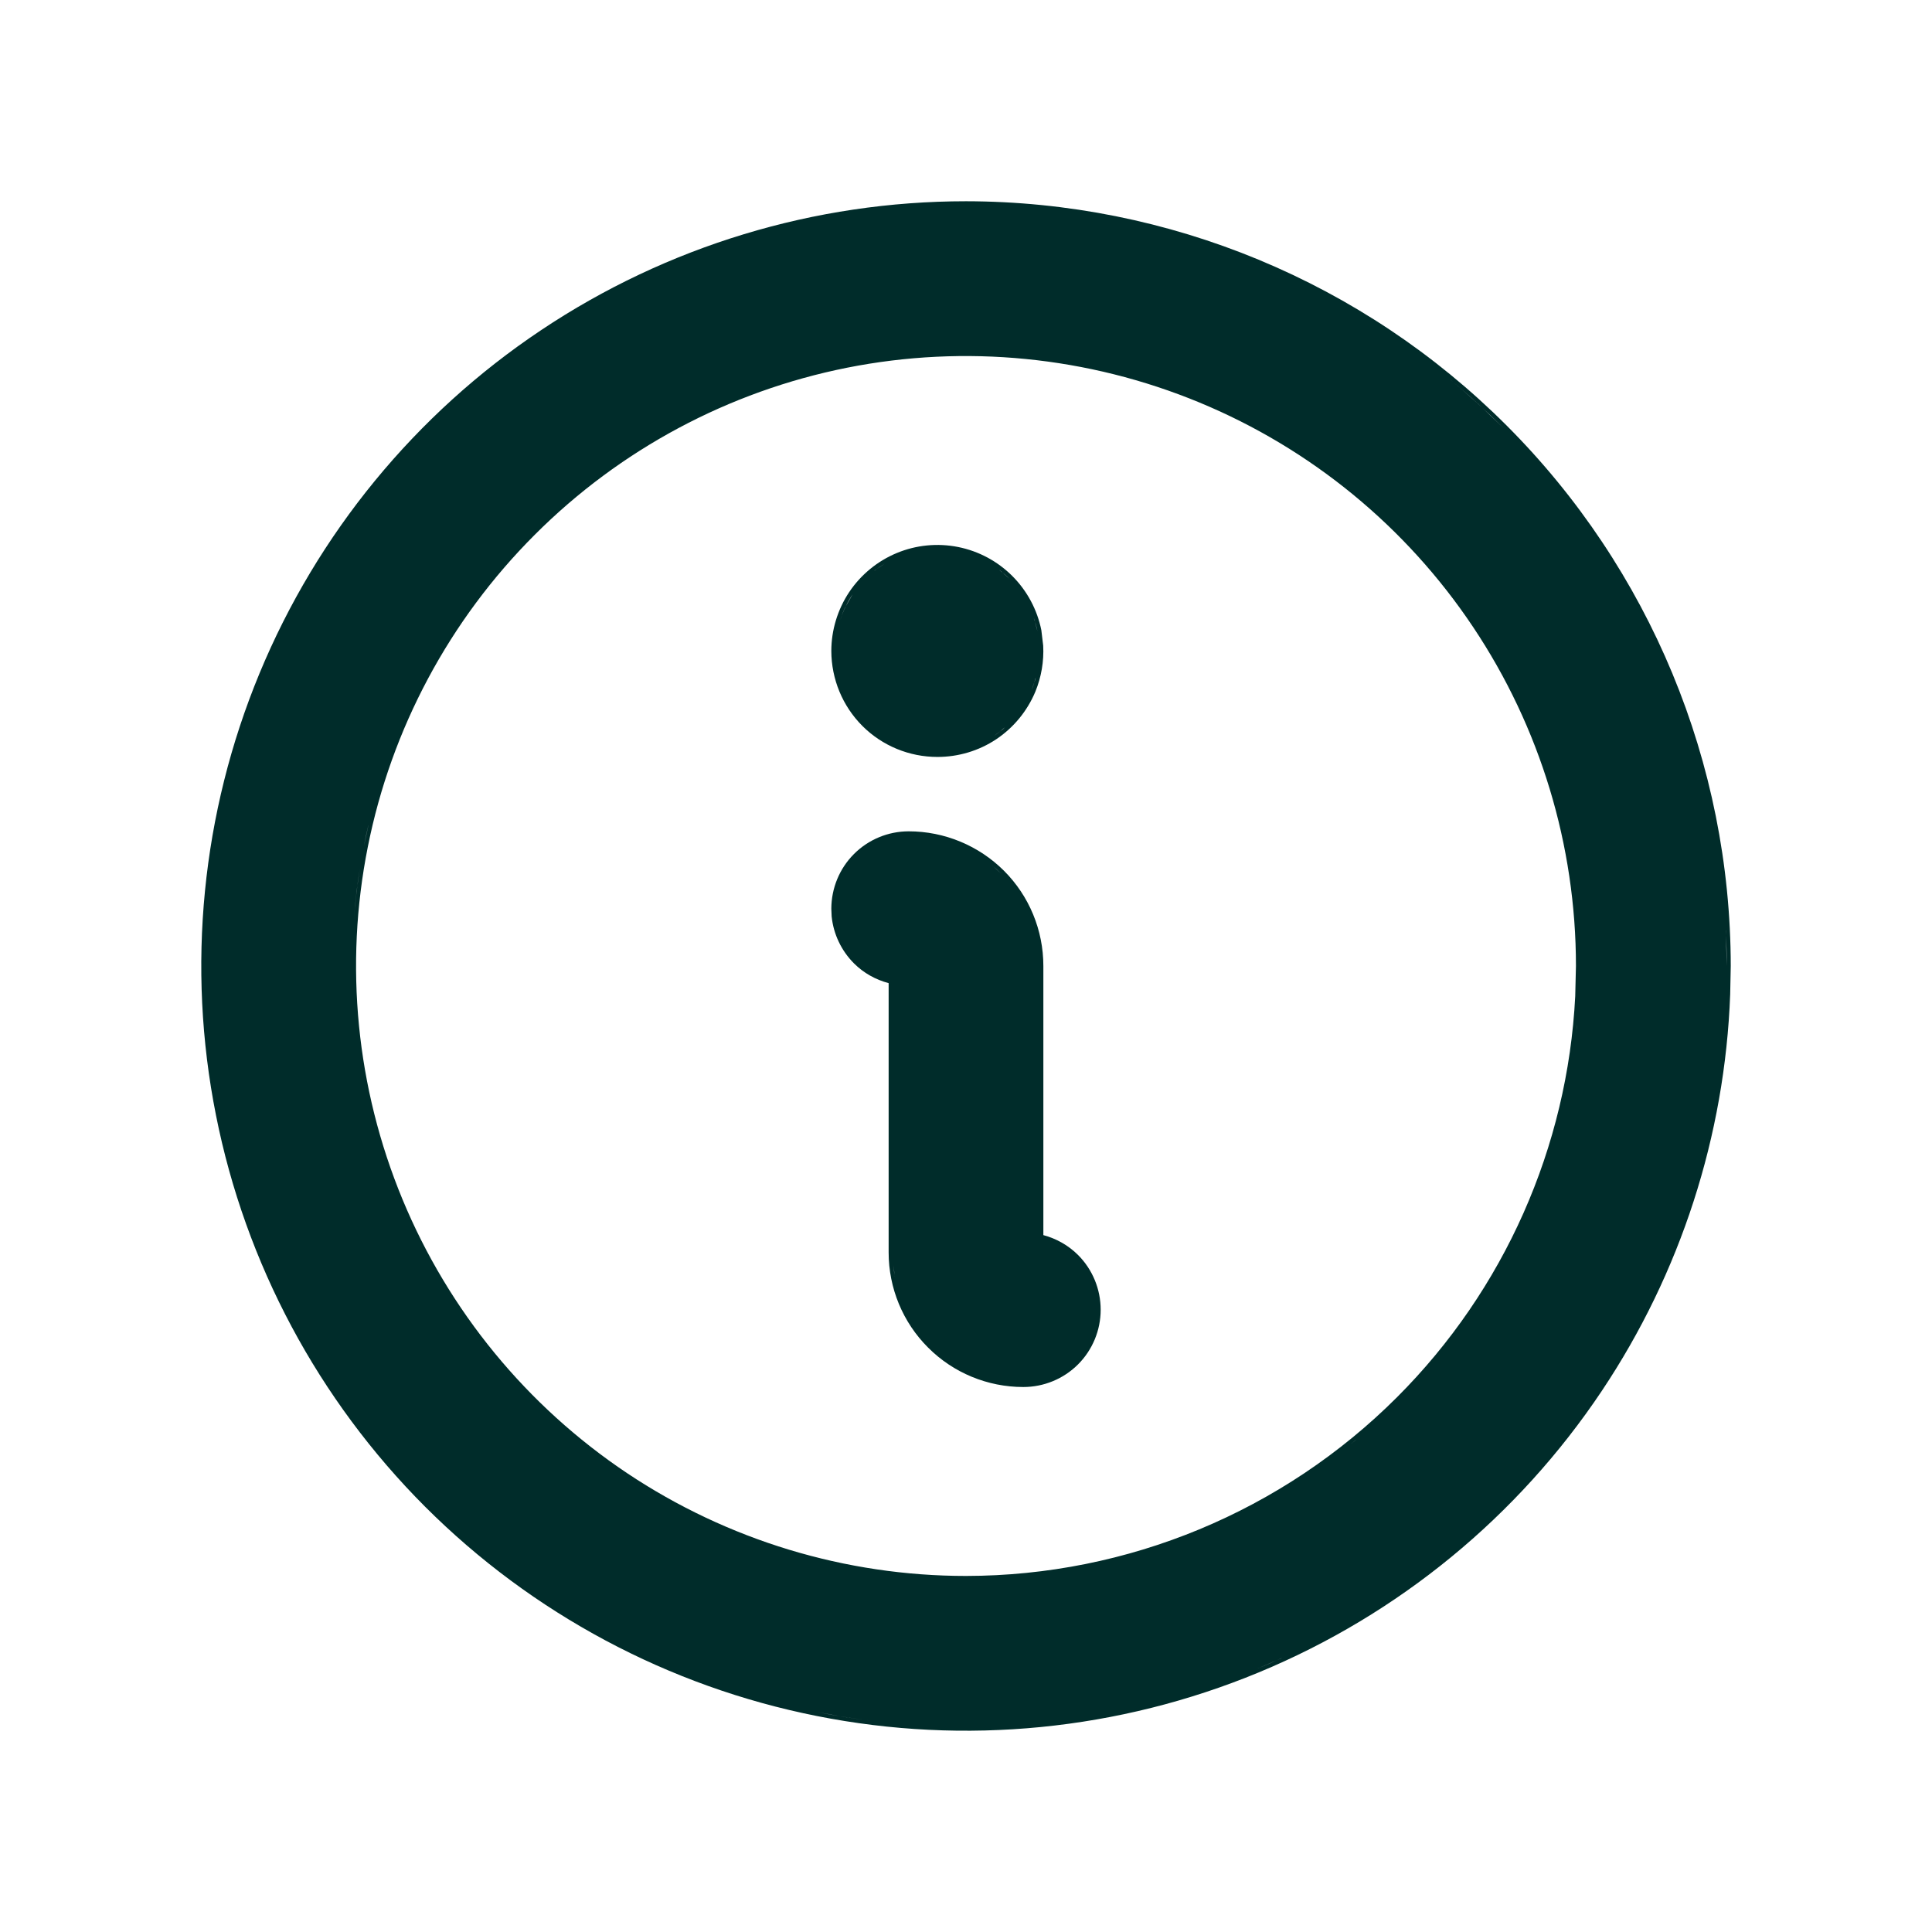
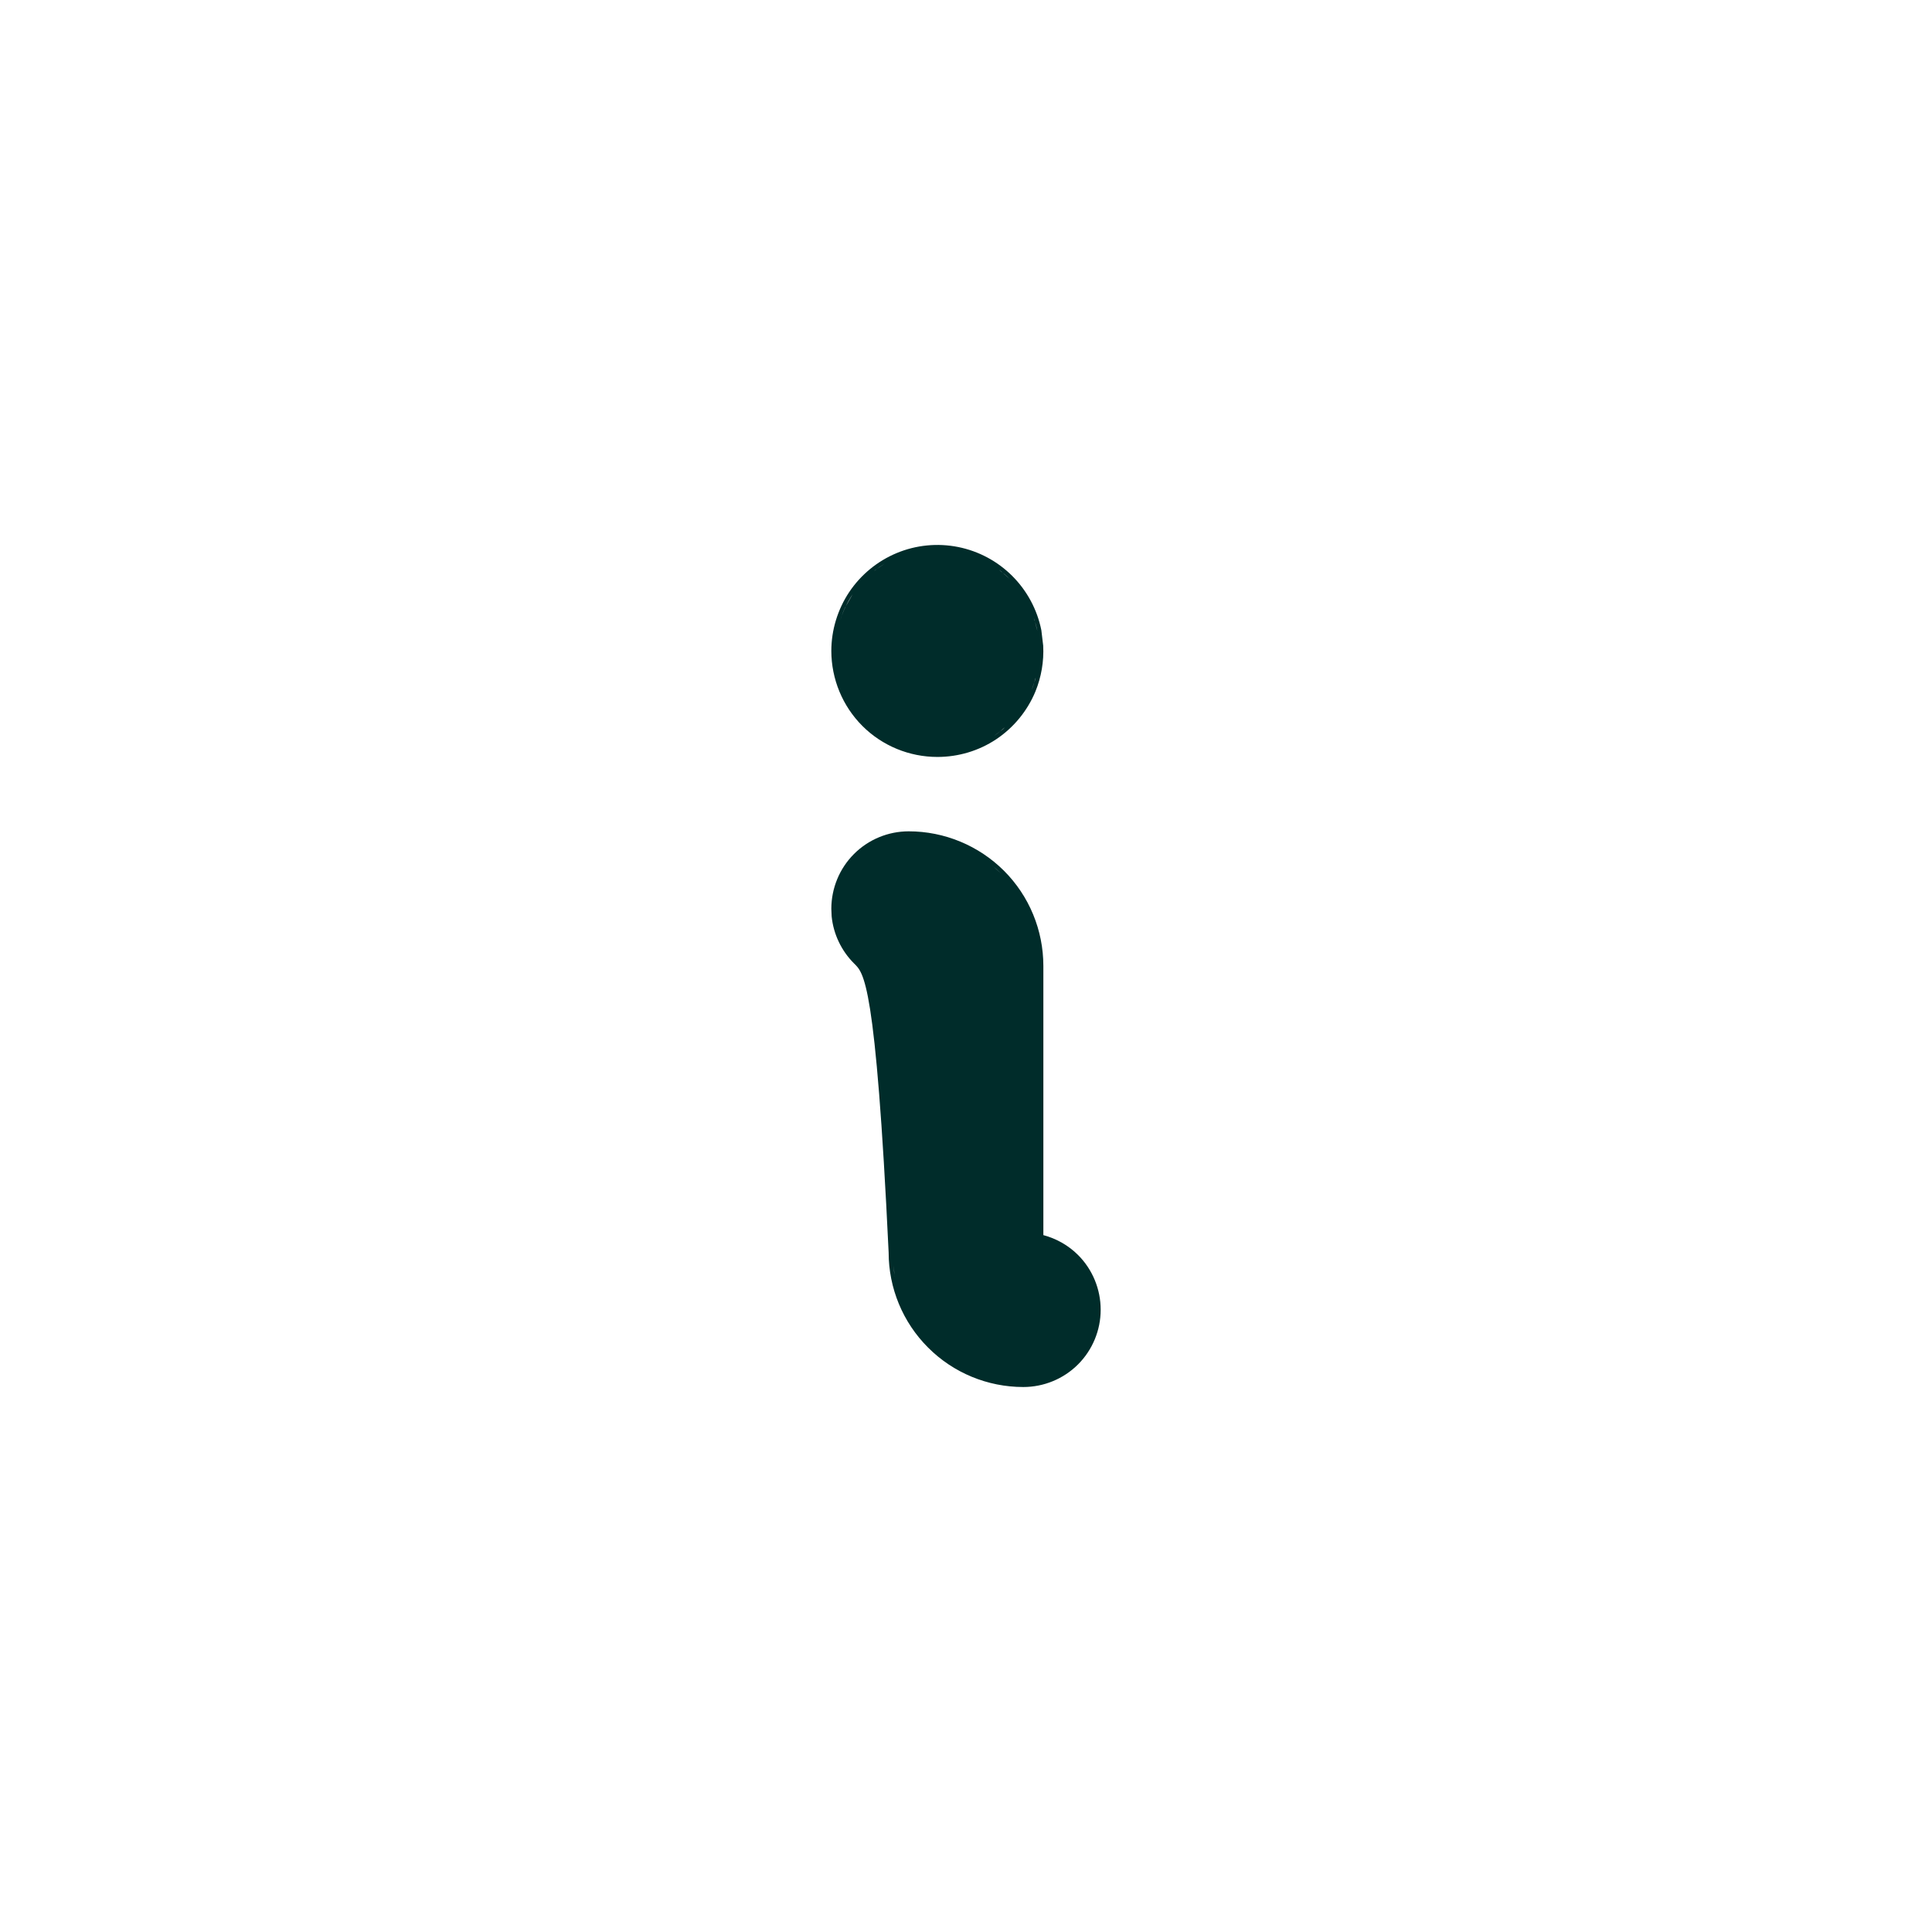
<svg xmlns="http://www.w3.org/2000/svg" width="24" height="24" viewBox="0 0 24 24" fill="none">
-   <path fill-rule="evenodd" clip-rule="evenodd" d="M11.288 10.327C11.732 10.327 12.158 10.504 12.472 10.817C12.786 11.131 12.961 11.556 12.961 12V15.343C13.122 15.386 13.272 15.47 13.392 15.59C13.572 15.77 13.673 16.015 13.673 16.27C13.673 16.524 13.572 16.769 13.392 16.949C13.212 17.129 12.967 17.23 12.712 17.23C12.268 17.23 11.842 17.054 11.529 16.74C11.215 16.427 11.039 16.001 11.039 15.558V12.213C10.878 12.17 10.729 12.088 10.609 11.968C10.451 11.81 10.353 11.603 10.331 11.383L10.327 11.288C10.328 11.033 10.428 10.789 10.609 10.608C10.789 10.428 11.034 10.327 11.288 10.327ZM11.116 15.855C11.117 15.859 11.118 15.862 11.118 15.865C11.109 15.817 11.102 15.767 11.097 15.718L11.116 15.855ZM12.437 10.852L12.333 10.758C12.33 10.755 12.326 10.752 12.322 10.749C12.362 10.782 12.4 10.816 12.437 10.852Z" fill="#002C2A" />
+   <path fill-rule="evenodd" clip-rule="evenodd" d="M11.288 10.327C11.732 10.327 12.158 10.504 12.472 10.817C12.786 11.131 12.961 11.556 12.961 12V15.343C13.122 15.386 13.272 15.47 13.392 15.59C13.572 15.77 13.673 16.015 13.673 16.27C13.673 16.524 13.572 16.769 13.392 16.949C13.212 17.129 12.967 17.23 12.712 17.23C12.268 17.23 11.842 17.054 11.529 16.74C11.215 16.427 11.039 16.001 11.039 15.558C10.878 12.17 10.729 12.088 10.609 11.968C10.451 11.81 10.353 11.603 10.331 11.383L10.327 11.288C10.328 11.033 10.428 10.789 10.609 10.608C10.789 10.428 11.034 10.327 11.288 10.327ZM11.116 15.855C11.117 15.859 11.118 15.862 11.118 15.865C11.109 15.817 11.102 15.767 11.097 15.718L11.116 15.855ZM12.437 10.852L12.333 10.758C12.33 10.755 12.326 10.752 12.322 10.749C12.362 10.782 12.4 10.816 12.437 10.852Z" fill="#002C2A" />
  <path fill-rule="evenodd" clip-rule="evenodd" d="M11.902 6.795C12.157 6.846 12.391 6.971 12.575 7.155C12.759 7.339 12.885 7.574 12.936 7.829L12.959 8.021C12.969 8.215 12.936 8.41 12.862 8.591C12.762 8.831 12.593 9.038 12.376 9.183C12.16 9.327 11.905 9.403 11.645 9.403C11.296 9.403 10.96 9.265 10.713 9.018C10.466 8.771 10.328 8.436 10.327 8.087C10.327 7.827 10.405 7.572 10.549 7.355C10.694 7.139 10.899 6.97 11.14 6.87C11.38 6.77 11.646 6.744 11.902 6.795ZM12.349 9.141L12.461 9.057C12.469 9.05 12.475 9.042 12.483 9.035C12.44 9.073 12.396 9.109 12.349 9.141ZM12.816 8.571L12.862 8.438C12.864 8.431 12.864 8.424 12.866 8.417C12.852 8.469 12.836 8.521 12.816 8.571ZM12.887 7.839L12.852 7.703C12.849 7.694 12.844 7.684 12.841 7.675C12.86 7.728 12.876 7.783 12.887 7.839ZM10.591 7.383L10.498 7.546C10.474 7.597 10.455 7.65 10.438 7.703C10.474 7.59 10.525 7.482 10.591 7.383ZM12.54 7.19L12.436 7.097C12.428 7.09 12.419 7.085 12.411 7.079C12.456 7.113 12.5 7.15 12.54 7.19ZM10.877 7.078C10.87 7.084 10.863 7.09 10.856 7.096C10.899 7.061 10.945 7.029 10.992 7L10.877 7.078Z" fill="#002C2A" />
-   <path fill-rule="evenodd" clip-rule="evenodd" d="M12 2.5C14.519 2.503 16.934 3.504 18.715 5.285C20.496 7.066 21.498 9.481 21.5 12L21.493 12.352C21.428 14.107 20.877 15.813 19.899 17.277C18.855 18.84 17.371 20.057 15.635 20.776C13.899 21.495 11.989 21.684 10.147 21.317C8.304 20.951 6.611 20.046 5.282 18.718C3.954 17.389 3.049 15.696 2.683 13.854C2.316 12.011 2.505 10.1 3.224 8.364C3.943 6.629 5.16 5.144 6.722 4.101C8.284 3.057 10.121 2.5 12 2.5ZM10.48 21.327C10.592 21.345 10.704 21.361 10.817 21.375C10.596 21.347 10.376 21.312 10.156 21.269L10.48 21.327ZM15.616 20.73L15.917 20.6C15.92 20.599 15.922 20.597 15.924 20.596C15.822 20.642 15.72 20.688 15.616 20.73ZM14.9 5C13.515 4.427 11.991 4.276 10.522 4.568C9.052 4.861 7.702 5.583 6.643 6.643C5.583 7.702 4.861 9.052 4.569 10.521C4.276 11.991 4.427 13.515 5 14.899C5.574 16.284 6.545 17.467 7.79 18.3C9.036 19.132 10.502 19.577 12 19.577C14.009 19.575 15.935 18.776 17.356 17.355C18.687 16.024 19.473 14.248 19.568 12.376L19.577 12C19.577 10.502 19.133 9.036 18.3 7.79C17.468 6.544 16.284 5.573 14.9 5ZM16.784 17.934C16.8 17.921 16.816 17.91 16.831 17.898L16.85 17.882C16.828 17.899 16.806 17.916 16.784 17.934ZM19.575 12.872C19.579 12.833 19.585 12.793 19.589 12.754L19.591 12.73C19.587 12.778 19.58 12.825 19.575 12.872ZM21.45 12L21.44 11.56C21.44 11.559 21.439 11.557 21.439 11.555C21.446 11.703 21.45 11.851 21.45 12ZM4.43 11.068C4.415 11.192 4.404 11.316 4.395 11.44C4.411 11.223 4.435 11.006 4.47 10.79L4.43 11.068ZM17.993 4.698C18.231 4.893 18.46 5.101 18.68 5.32L18.363 5.017C18.242 4.907 18.119 4.801 17.993 4.698ZM4.52 10.512L4.576 10.253V10.251C4.556 10.337 4.537 10.424 4.52 10.512Z" fill="#002C2A" />
</svg>